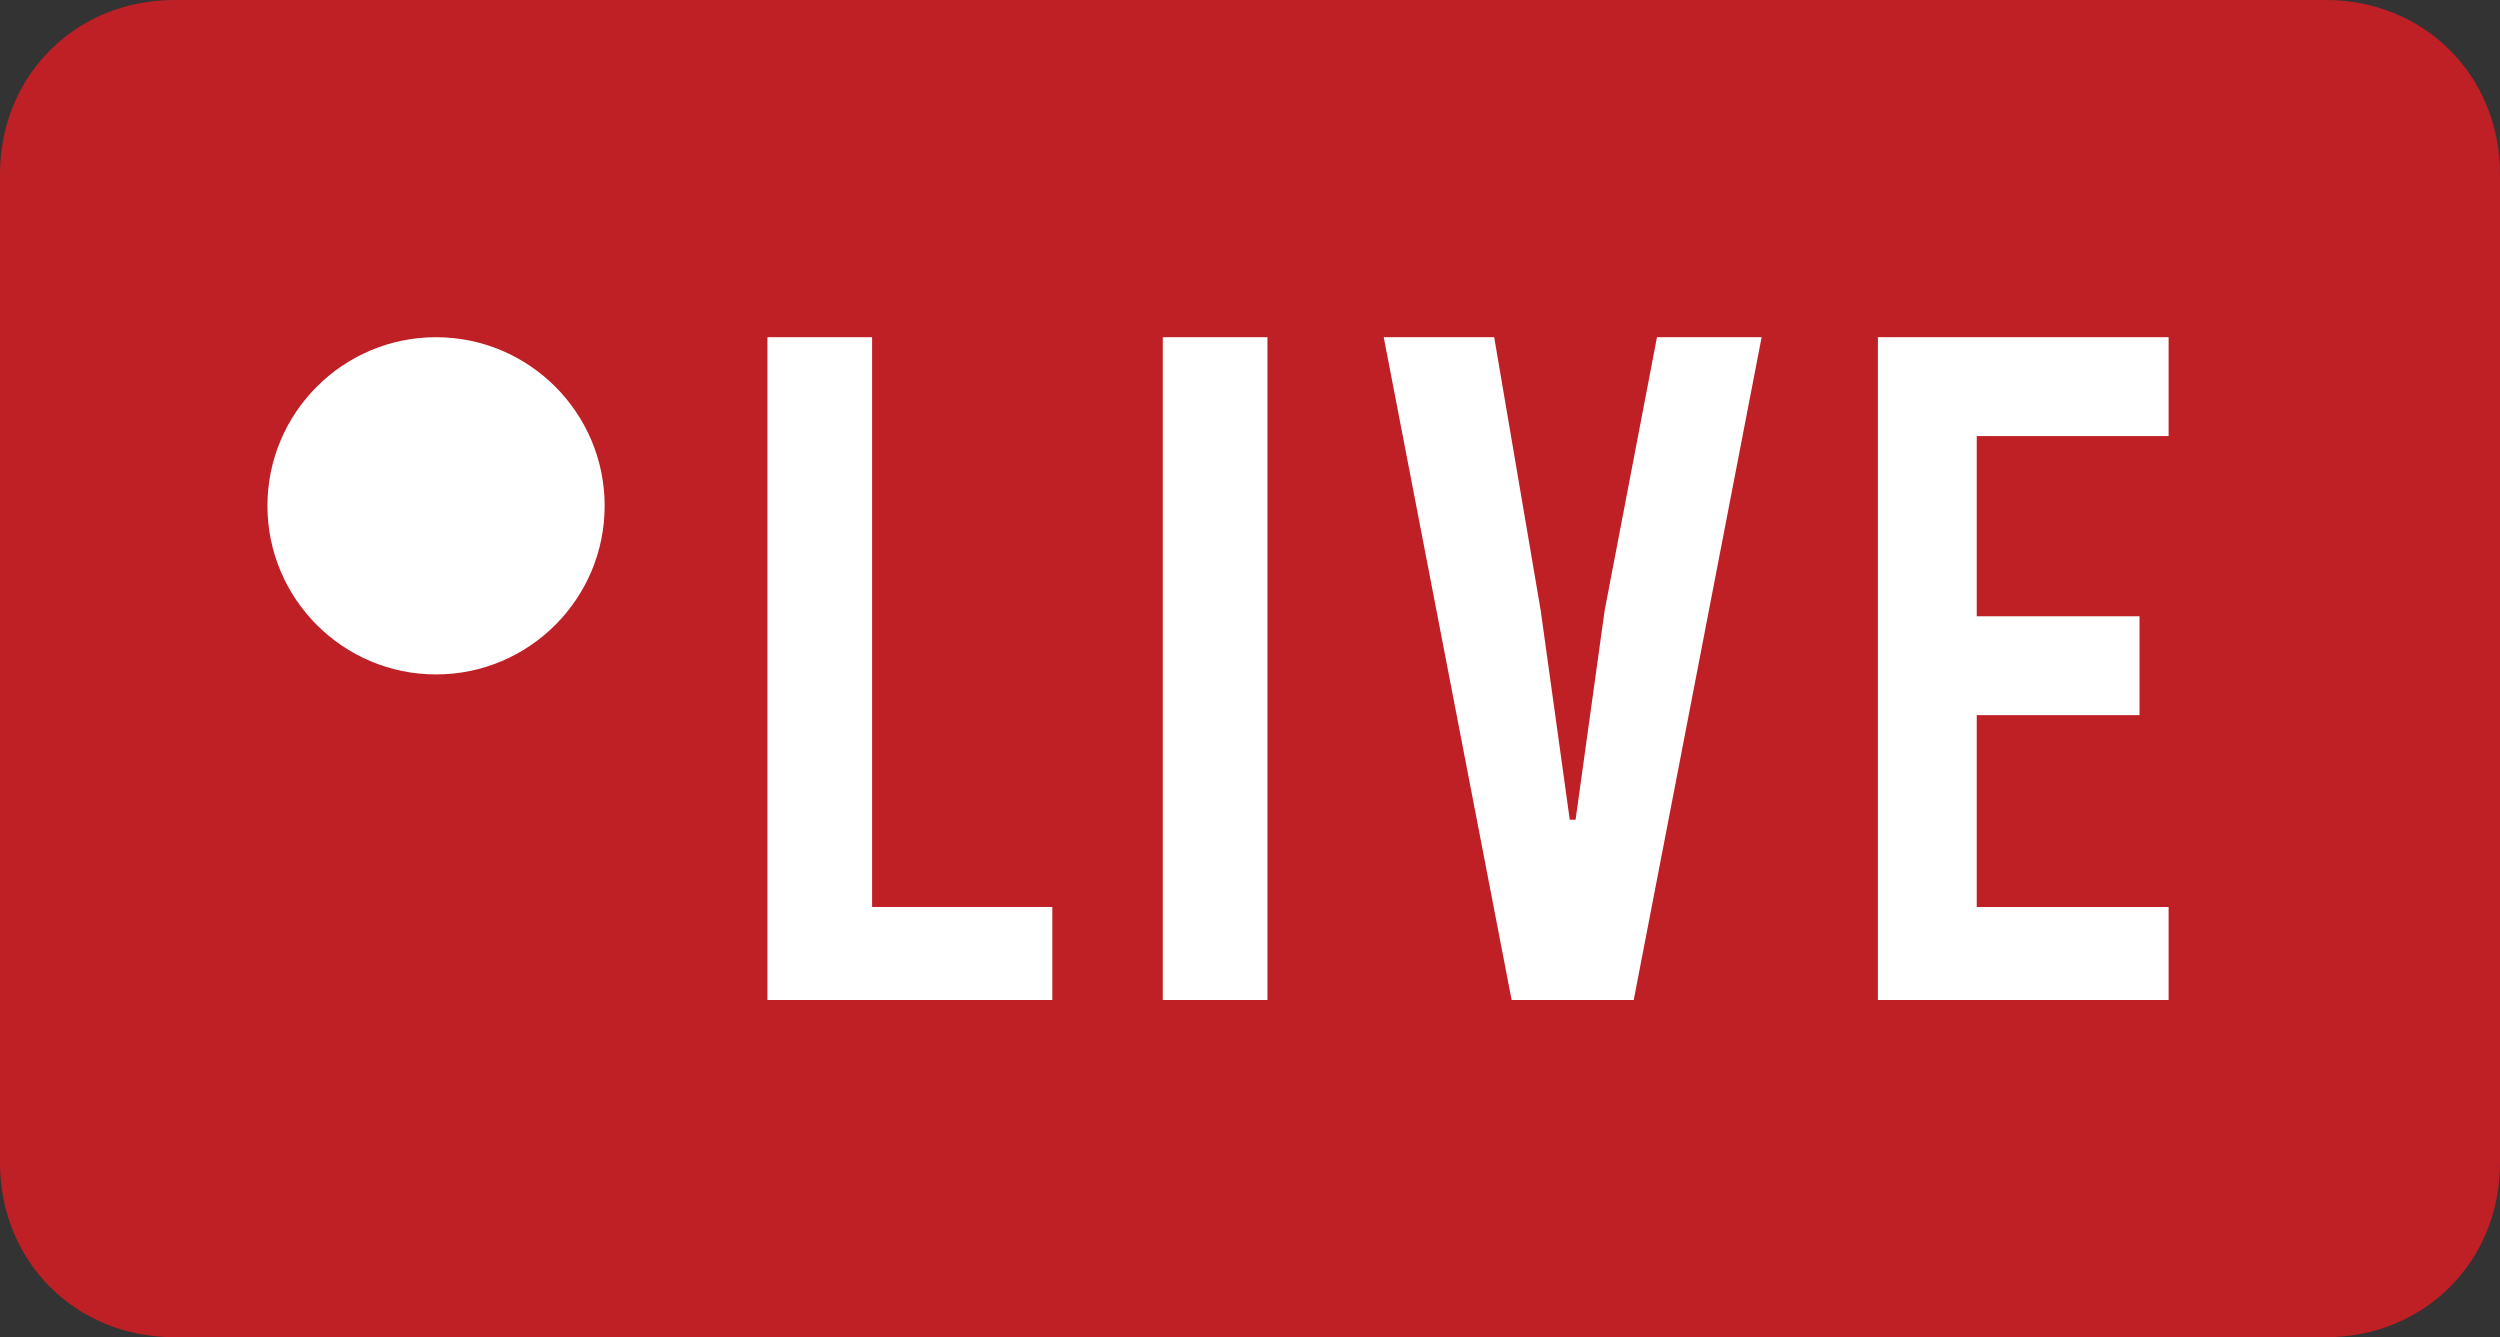
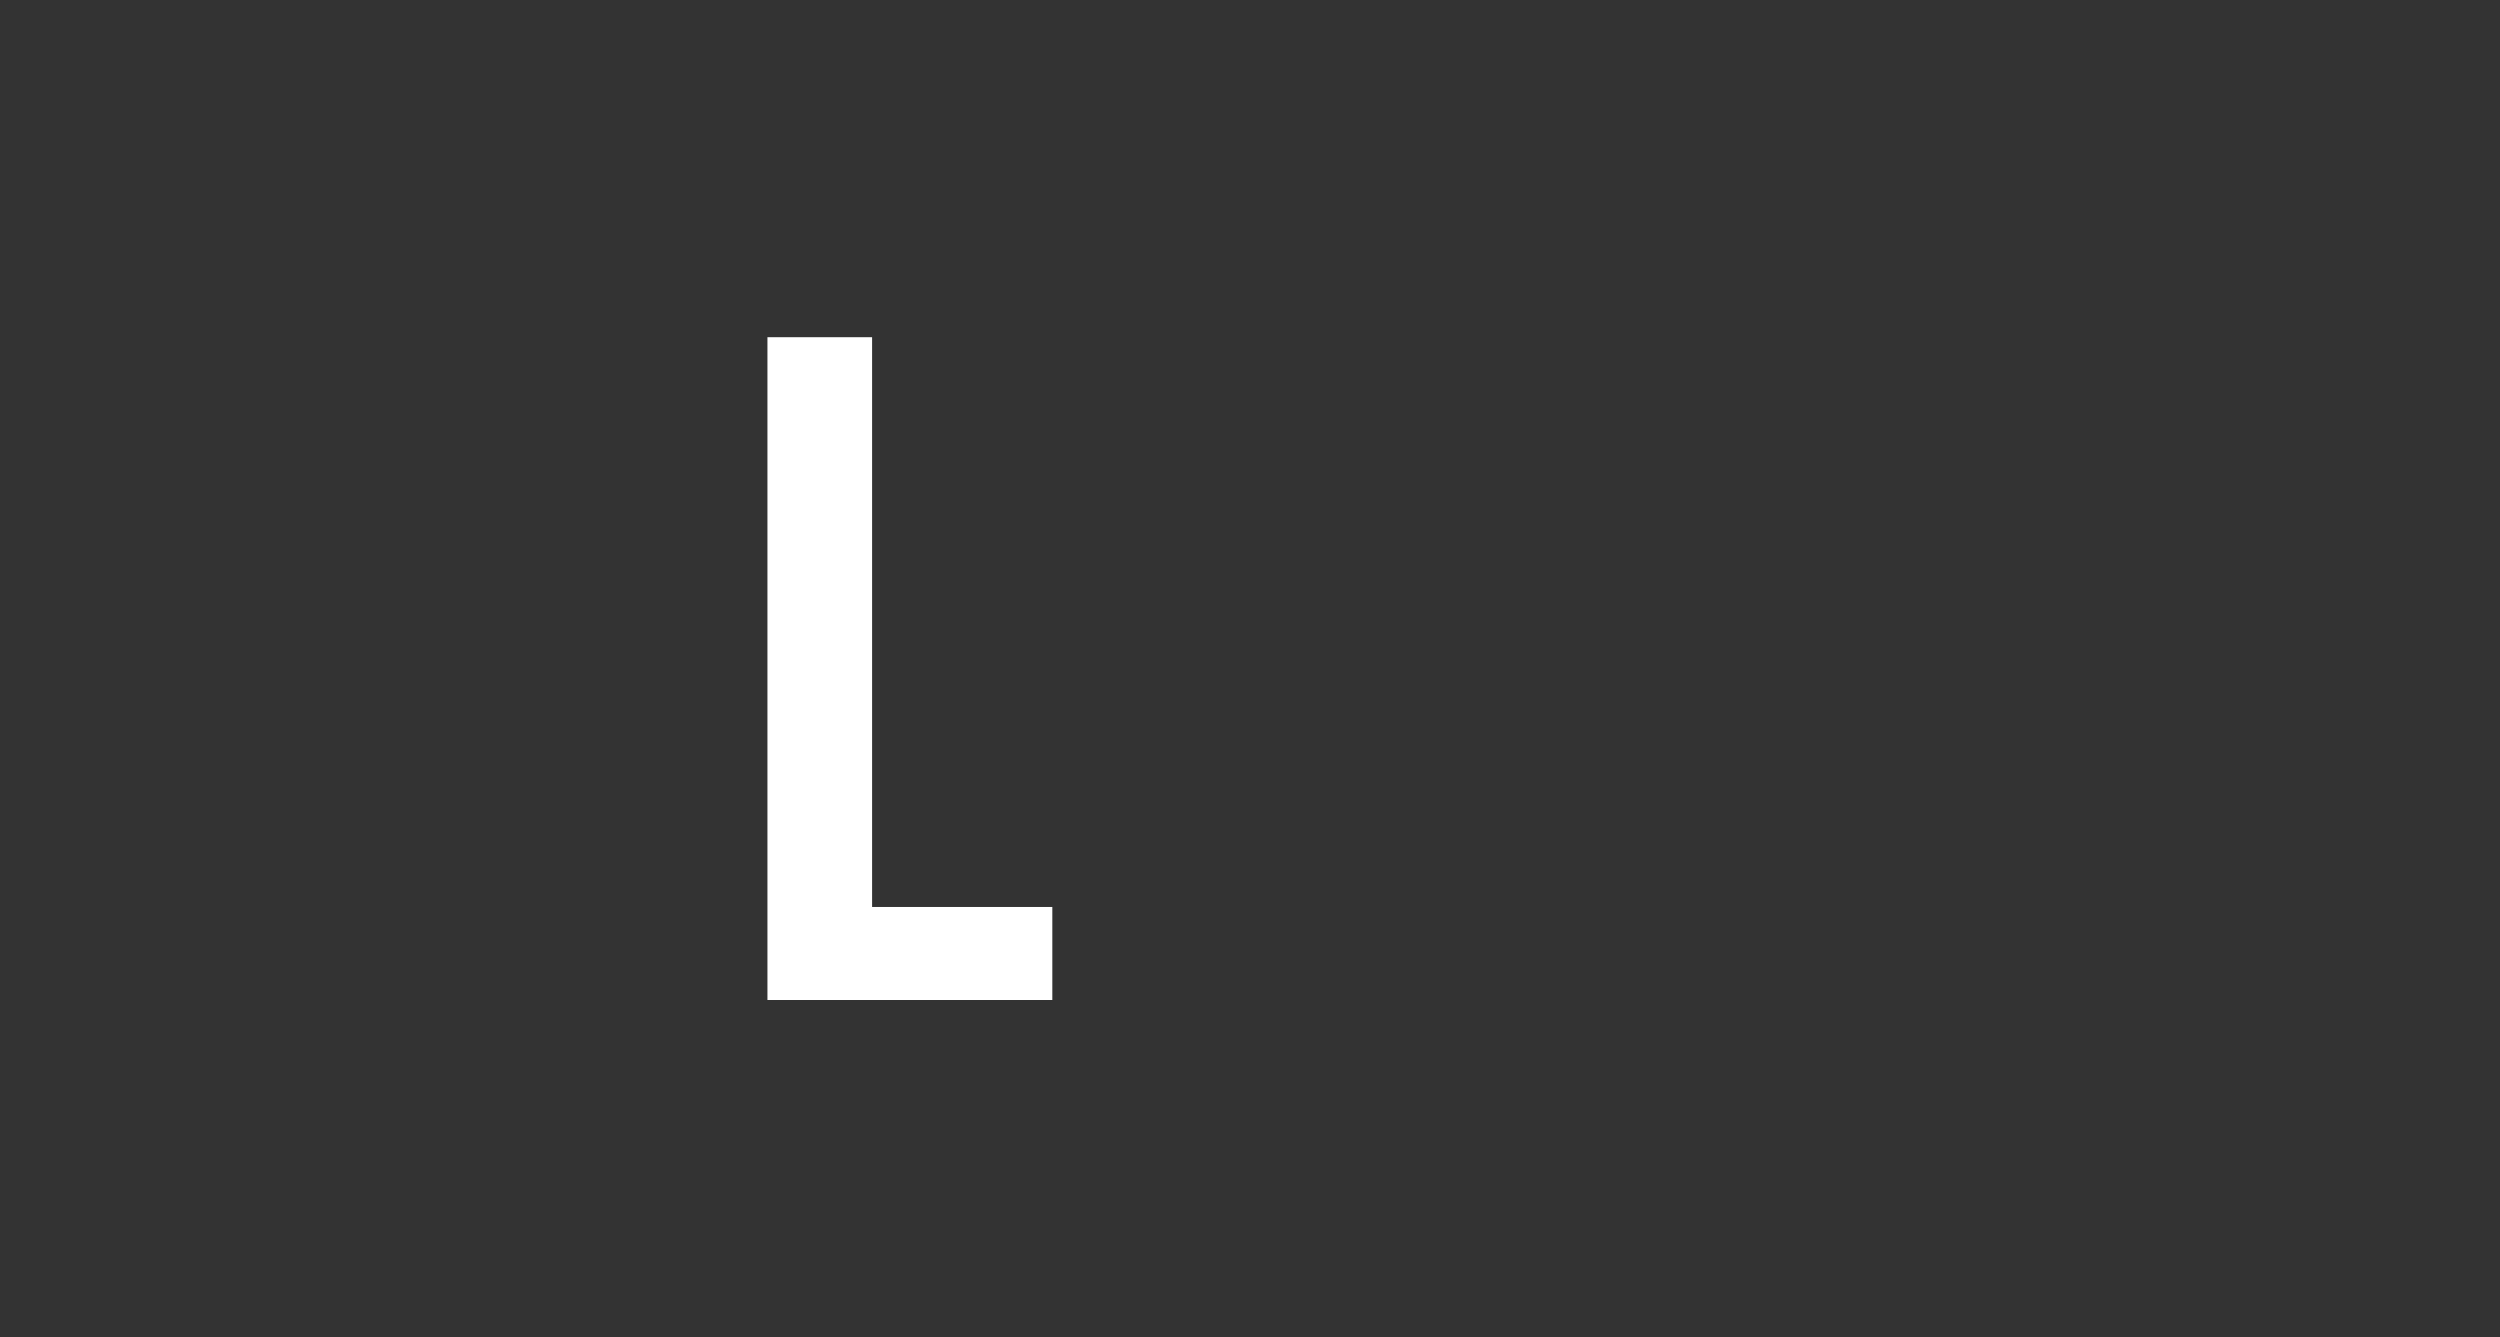
<svg xmlns="http://www.w3.org/2000/svg" id="Layer_1" x="0px" y="0px" viewBox="0 0 43 23" style="enable-background:new 0 0 43 23;" xml:space="preserve">
  <rect x="0" y="0" width="43" height="23" fill="#333333" stroke="none" />
  <style type="text/css"> .st0{fill-rule:evenodd;clip-rule:evenodd;fill:#BF2026;} .st1{fill-rule:evenodd;clip-rule:evenodd;fill: #ffffff;} .st2{fill:#FFFFFF;} .st1{ -moz-animation: fade 1s linear infinite; -webkit-animation: fade 1s linear infinite; animation: fade 1s linear infinite; } @keyframes fade { 0% { fill:#ffffff; } 50% { fill:#BF2026; } 100% { fill:#ffffff; } } @-moz-keyframes fade { 0% { fill:#ffffff; } 50% { fill:#BF2026; } 100% { fill:#ffffff; } } @-webkit-keyframes fade { 0% { fill:#ffffff; } 50% { fill:#BF2026; } 100% { fill:#ffffff; } } </style>
  <g>
    <g>
-       <path class="st0" d="M40,0H3C1.3,0,0,1.3,0,3v17c0,1.7,1.3,3,3,3h37c1.7,0,3-1.3,3-3V3C43,1.3,41.7,0,40,0z" />
-     </g>
+       </g>
  </g>
-   <path class="st1" d="M7.5,5.8c1.6,0,2.9,1.3,2.9,2.9s-1.3,2.9-2.9,2.9s-2.9-1.3-2.9-2.9S5.9,5.8,7.5,5.8z" />
  <path class="st2" d="M18.1,17.2v-1.6H15V5.8h-1.8v11.4H18.1z" />
-   <path class="st2" d="M21.8,17.2V5.8H20v11.4H21.8z" />
-   <path class="st2" d="M27.6,10.5l-0.5,3.6H27l-0.5-3.6l-0.8-4.7h-1.9L26,17.2h2.1l2.2-11.4h-1.8L27.6,10.5z" />
-   <path class="st2" d="M37.3,17.2v-1.6H34v-3.3h2.8v-1.7H34V7.5h3.3V5.8h-5v11.4H37.3z" />
</svg>